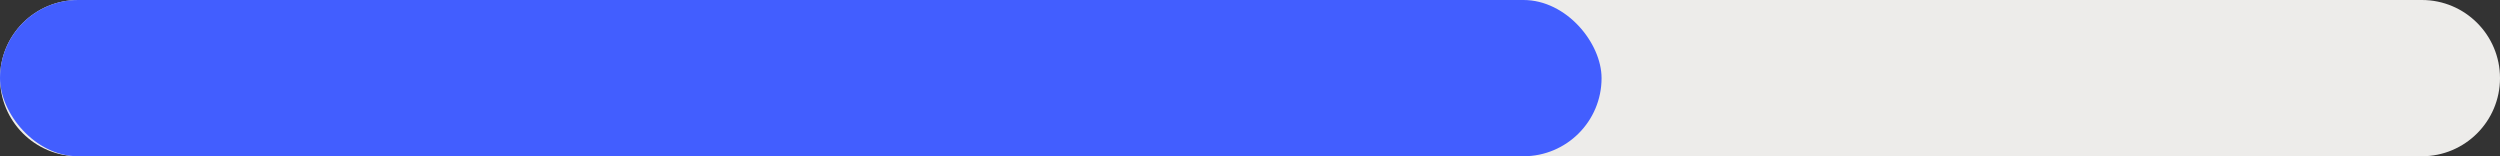
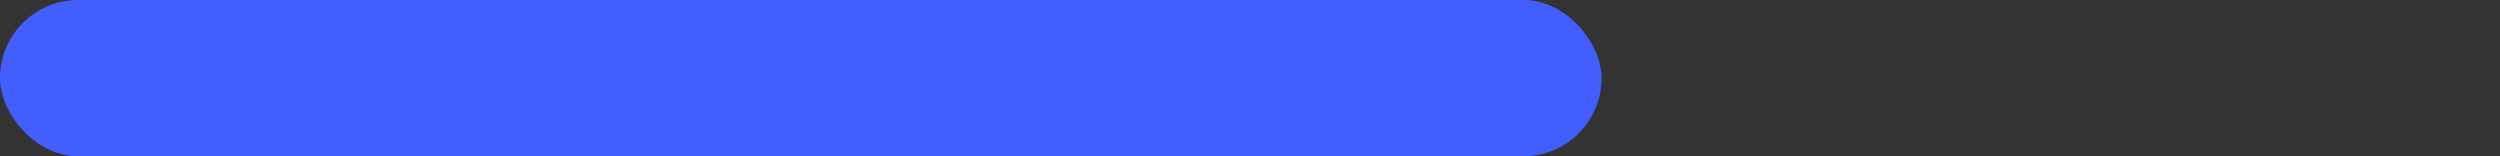
<svg xmlns="http://www.w3.org/2000/svg" width="128" height="8" viewBox="0 0 128 8" fill="none">
  <rect x="0" y="0" width="128" height="8" fill="#333333" stroke="none" />
-   <path d="M0 4C0 1.791 1.791 0 4 0H124C126.209 0 128 1.791 128 4V4C128 6.209 126.209 8 124 8H4C1.791 8 0 6.209 0 4V4Z" fill="#EDECEA" />
  <rect width="82" height="8" rx="4" fill="#425EFF" />
</svg>